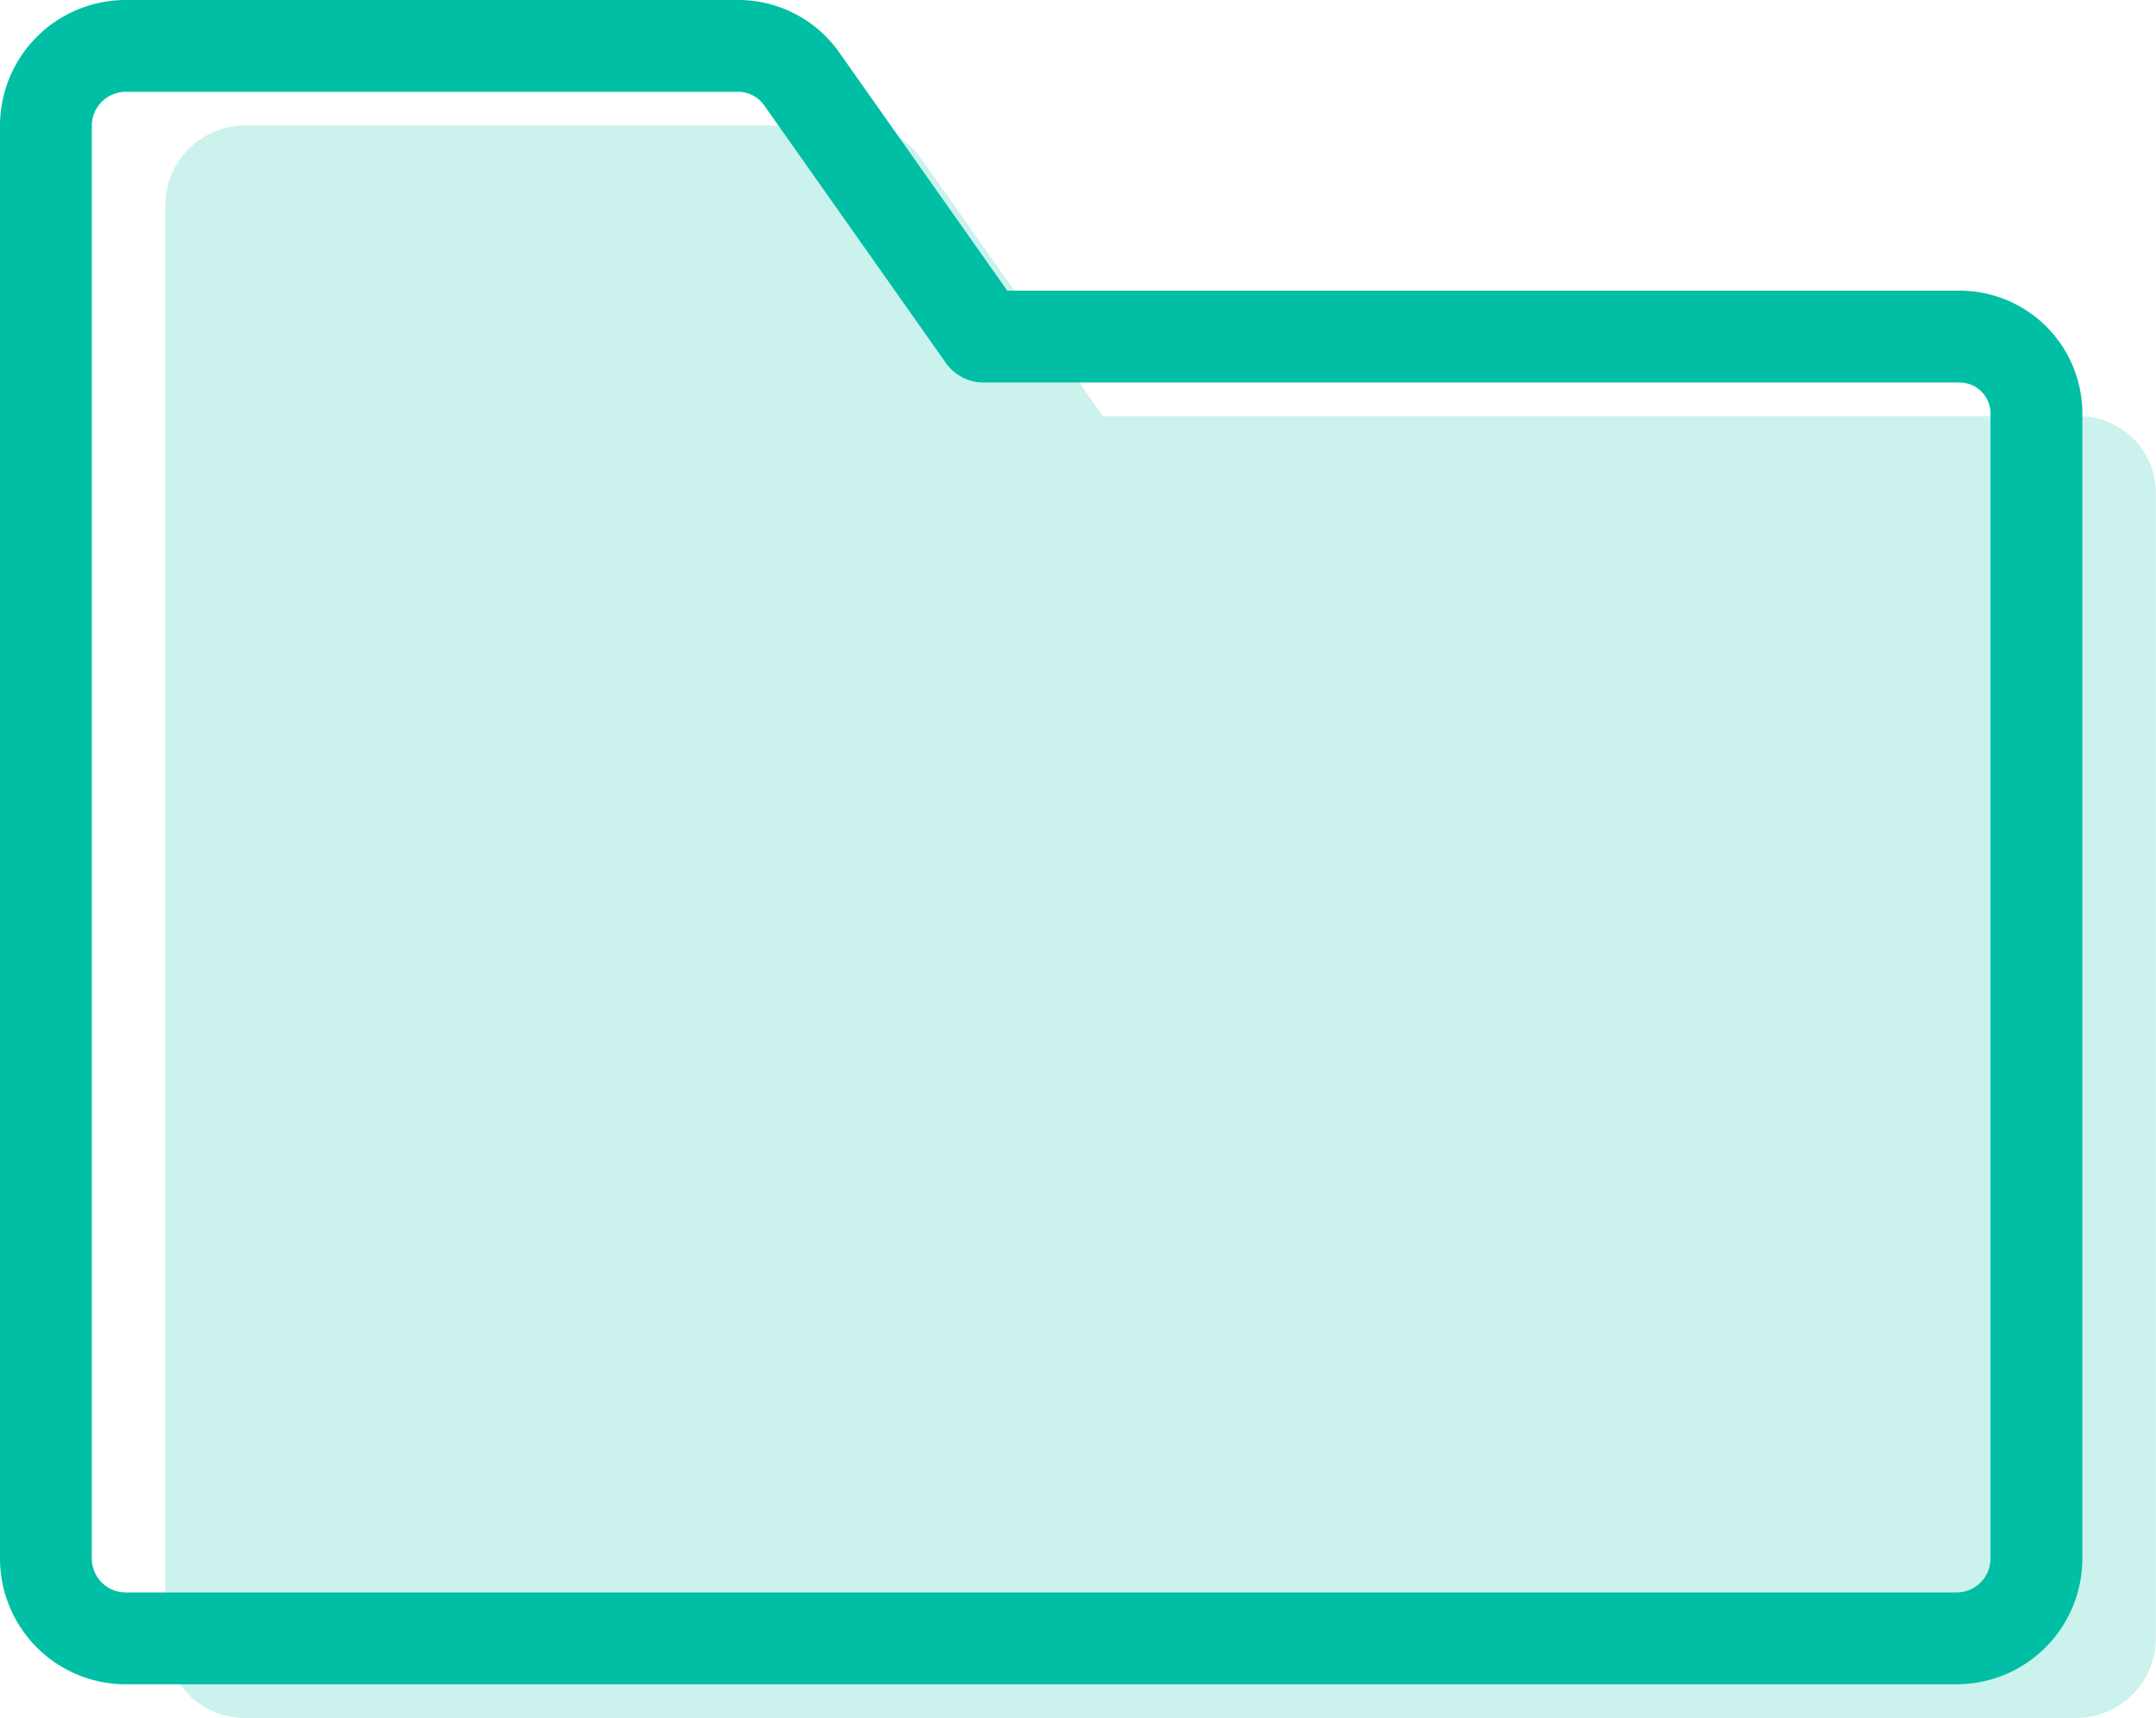
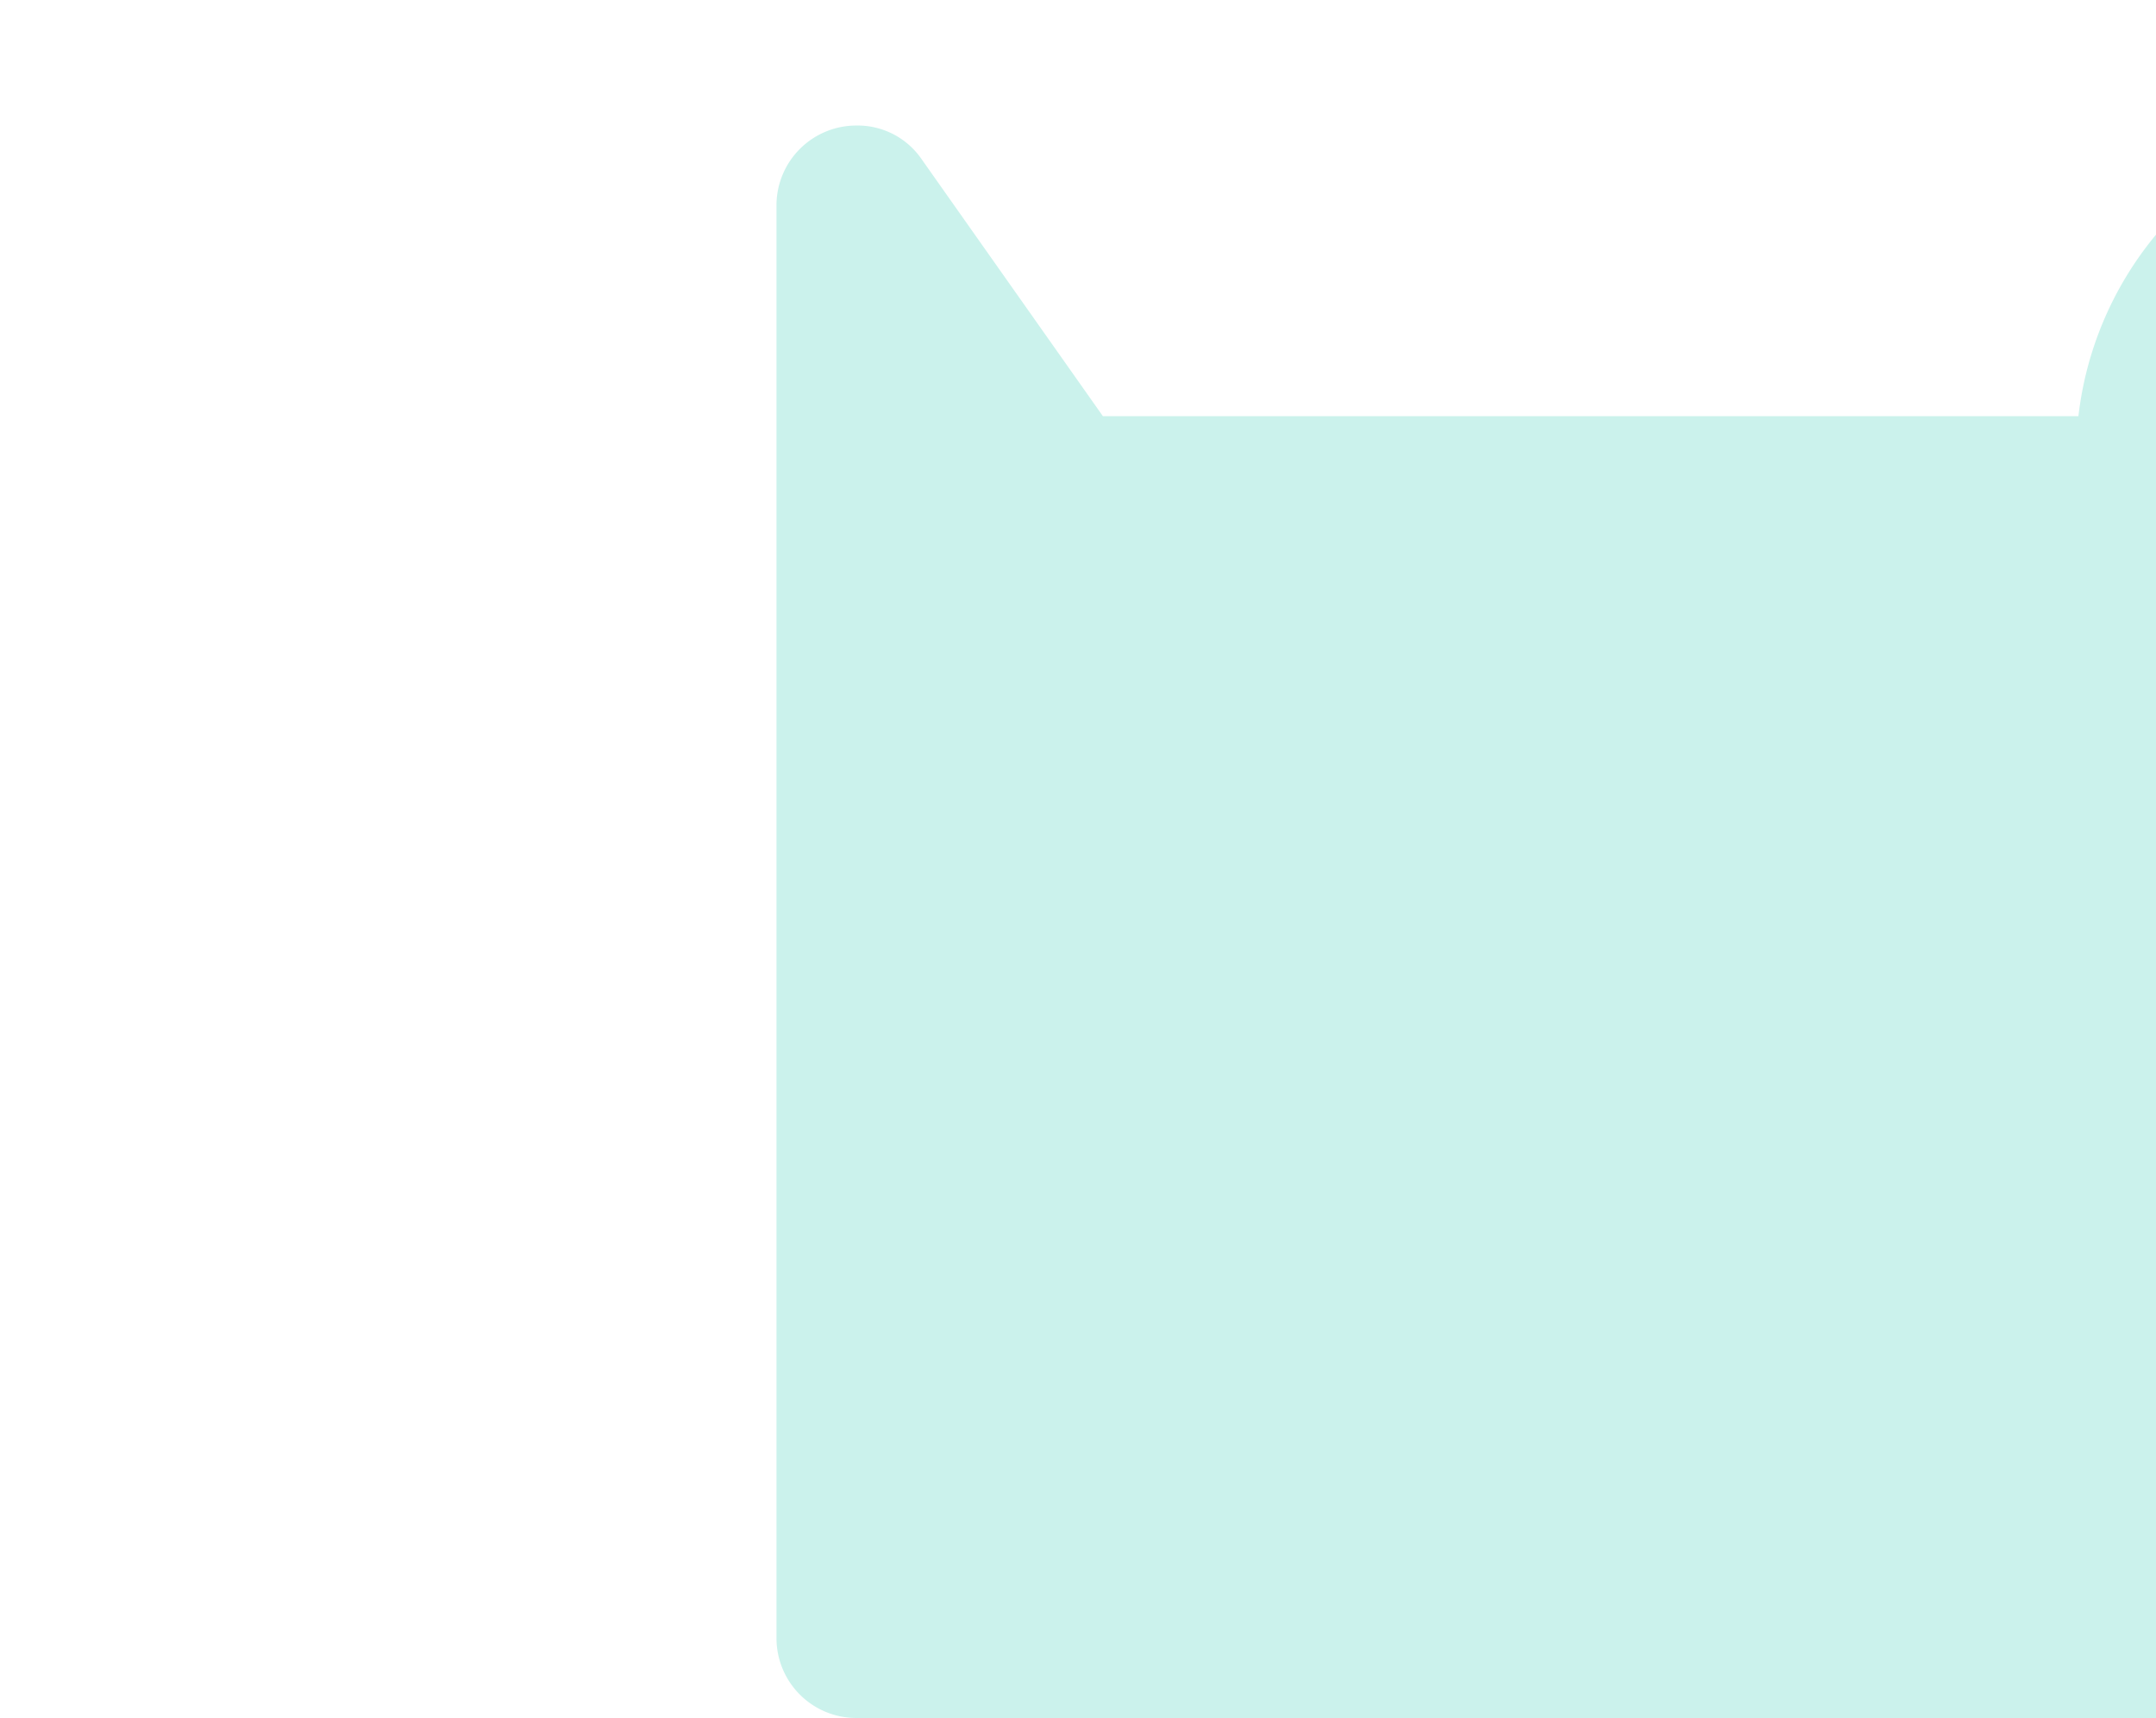
<svg xmlns="http://www.w3.org/2000/svg" width="70.437" height="56.127" viewBox="0 0 70.437 56.127">
  <g id="folder" transform="translate(1.5 1.5)">
-     <path id="パス_569" data-name="パス 569" d="M165.8,152.295H133.93l-5.918-8.389a2.537,2.537,0,0,0-2.146-1.106H105.9a2.609,2.609,0,0,0-2.6,2.6v46.823a2.609,2.609,0,0,0,2.6,2.6h59.83a2.609,2.609,0,0,0,2.6-2.6V154.9A2.514,2.514,0,0,0,165.8,152.295Z" transform="translate(-99.398 -140.199)" fill="#cbf2ec" />
-     <path id="パス_570" data-name="パス 570" d="M159.8,148.295H127.93l-5.918-8.389a2.537,2.537,0,0,0-2.146-1.106H99.9a2.609,2.609,0,0,0-2.6,2.6v46.823a2.609,2.609,0,0,0,2.6,2.6h59.83a2.609,2.609,0,0,0,2.6-2.6V150.9A2.514,2.514,0,0,0,159.8,148.295Z" transform="translate(-97.3 -138.8)" fill="none" stroke="#00bfa5" stroke-linecap="round" stroke-linejoin="round" stroke-miterlimit="10" stroke-width="3" />
+     <path id="パス_569" data-name="パス 569" d="M165.8,152.295H133.93l-5.918-8.389a2.537,2.537,0,0,0-2.146-1.106a2.609,2.609,0,0,0-2.6,2.6v46.823a2.609,2.609,0,0,0,2.6,2.6h59.83a2.609,2.609,0,0,0,2.6-2.6V154.9A2.514,2.514,0,0,0,165.8,152.295Z" transform="translate(-99.398 -140.199)" fill="#cbf2ec" />
  </g>
</svg>